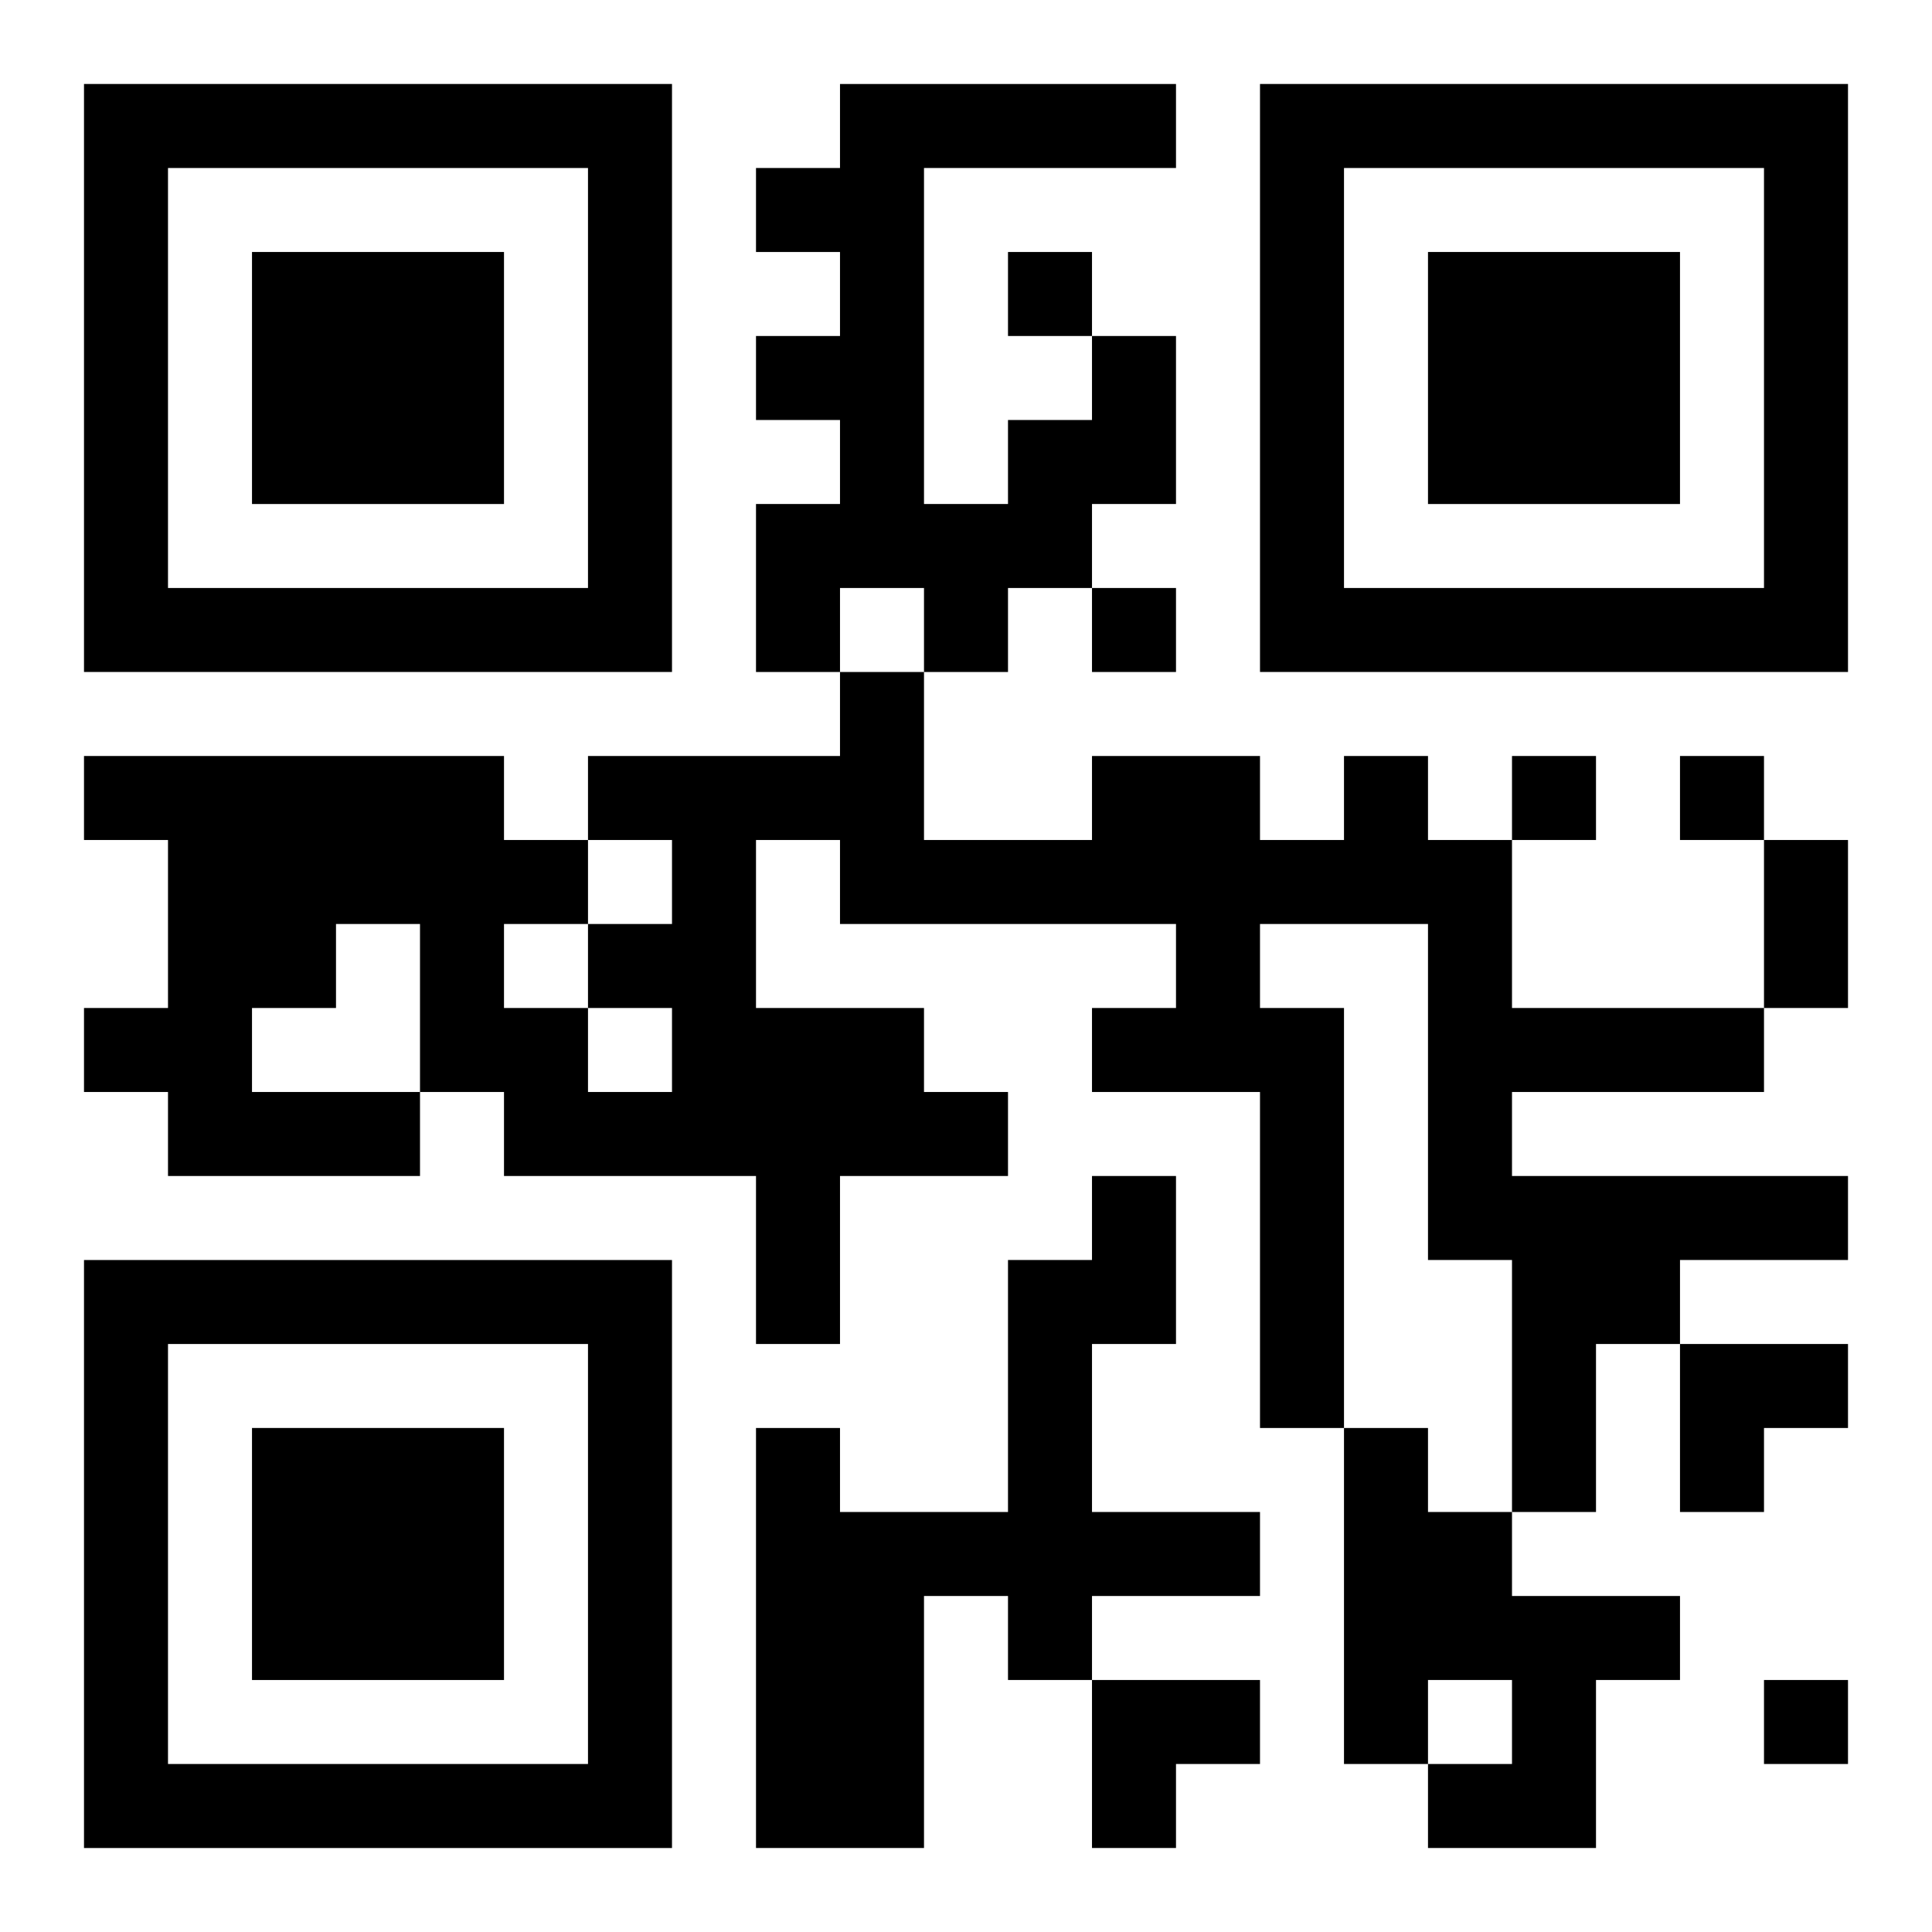
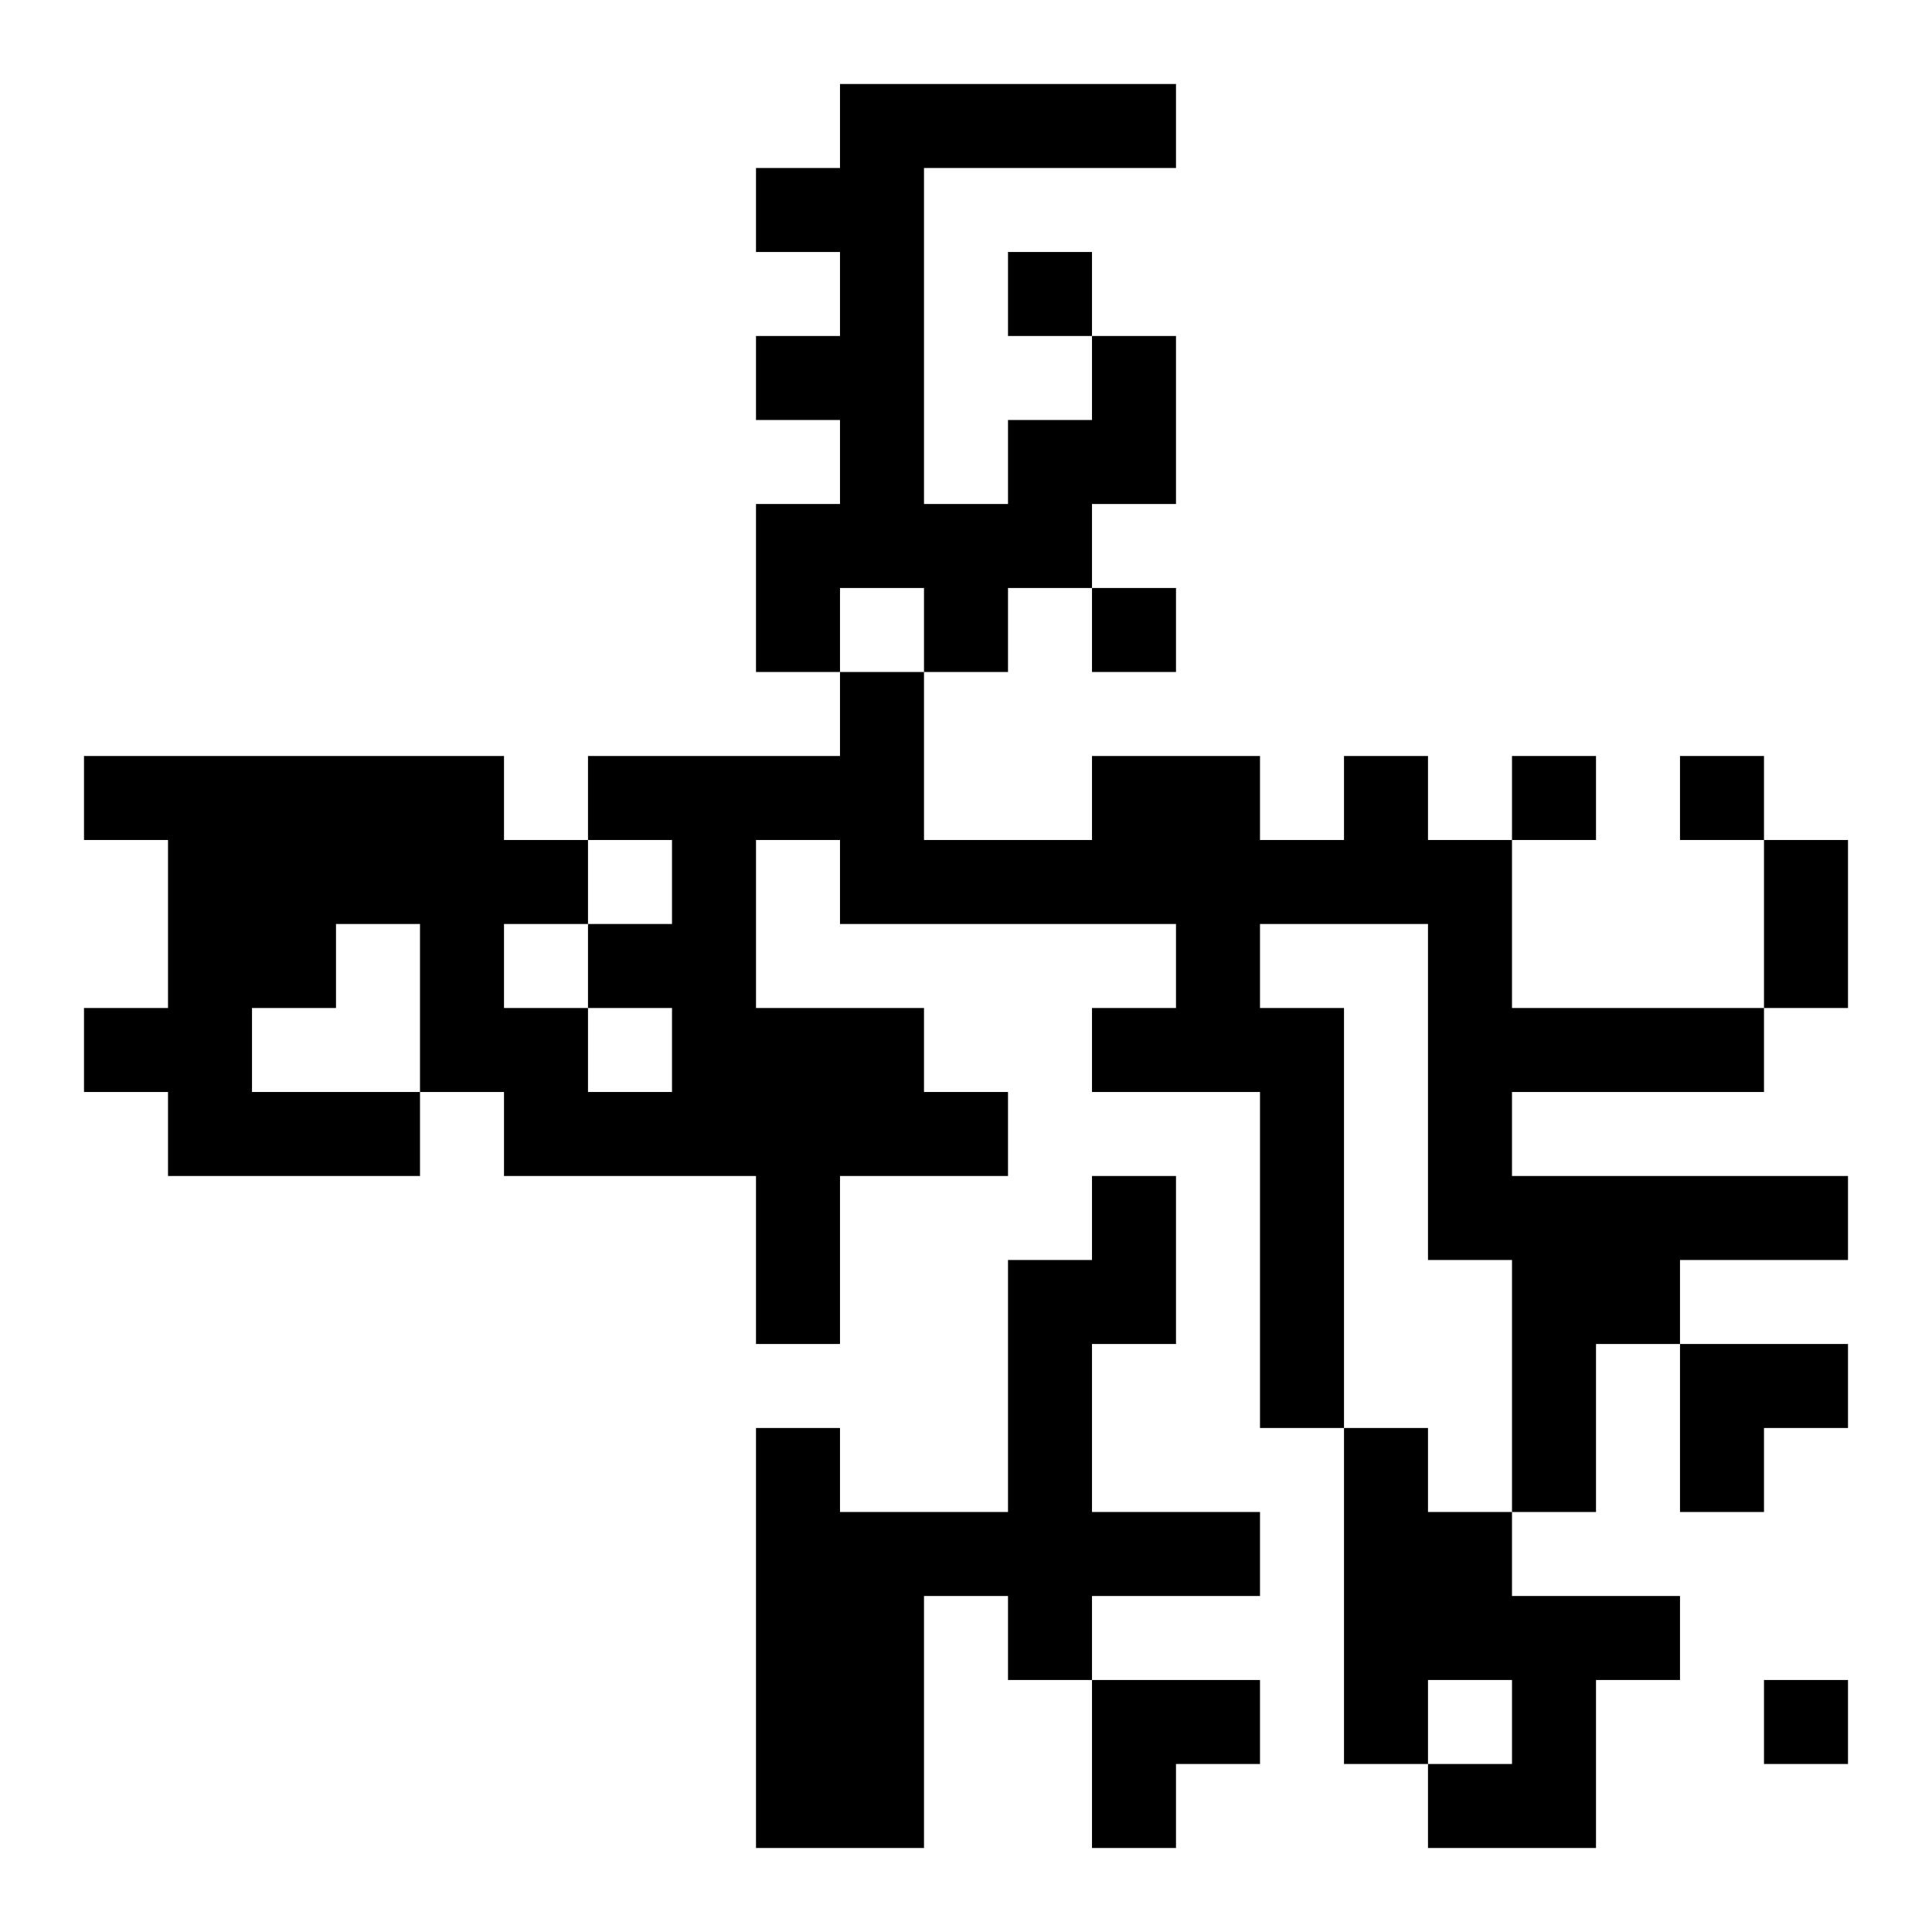
<svg xmlns="http://www.w3.org/2000/svg" xmlns:xlink="http://www.w3.org/1999/xlink" width="250" height="250" baseProfile="full" version="1.1" viewBox="-1 -1 23 23">
  <symbol id="a">
-     <path d="m0 7v7h7v-7h-7zm1 1h5v5h-5v-5zm1 1v3h3v-3h-3z" />
-   </symbol>
+     </symbol>
  <use y="-7" xlink:href="#a" />
  <use y="7" xlink:href="#a" />
  <use x="14" y="-7" xlink:href="#a" />
  <path d="m12 3h1v2h-1v1h-1v1h-1v-1h-1v1h-1v-2h1v-1h-1v-1h1v-1h-1v-1h1v-1h4v1h-3v4h1v-1h1v-1m3 5h1v1h1v2h3v1h-3v1h4v1h-2v1h-1v2h-1v-3h-1v-4h-2v1h1v5h-1v-4h-2v-1h1v-1h-4v-1h-1v2h2v1h1v1h-2v2h-1v-2h-3v-1h-1v1h-3v-1h-1v-1h1v-2h-1v-1h5v1h1v1h1v-1h-1v-1h3v-1h1v2h2v-1h2v1h1v-1m-9 3v1h1v-1h-1m-3-1v1h-1v1h2v-2h-1m2 0v1h1v-1h-1m7 3h1v2h-1v2h2v1h-2v1h-1v-1h-1v3h-2v-5h1v1h2v-3h1v-1m3 3h1v1h1v1h2v1h-1v2h-2v-1h1v-1h-1v1h-1v-4m-4-14v1h1v-1h-1m1 4v1h1v-1h-1m5 2v1h1v-1h-1m2 0v1h1v-1h-1m1 11v1h1v-1h-1m0-10h1v2h-1v-2m-1 6h2v1h-1v1h-1zm-7 4h2v1h-1v1h-1z" />
</svg>